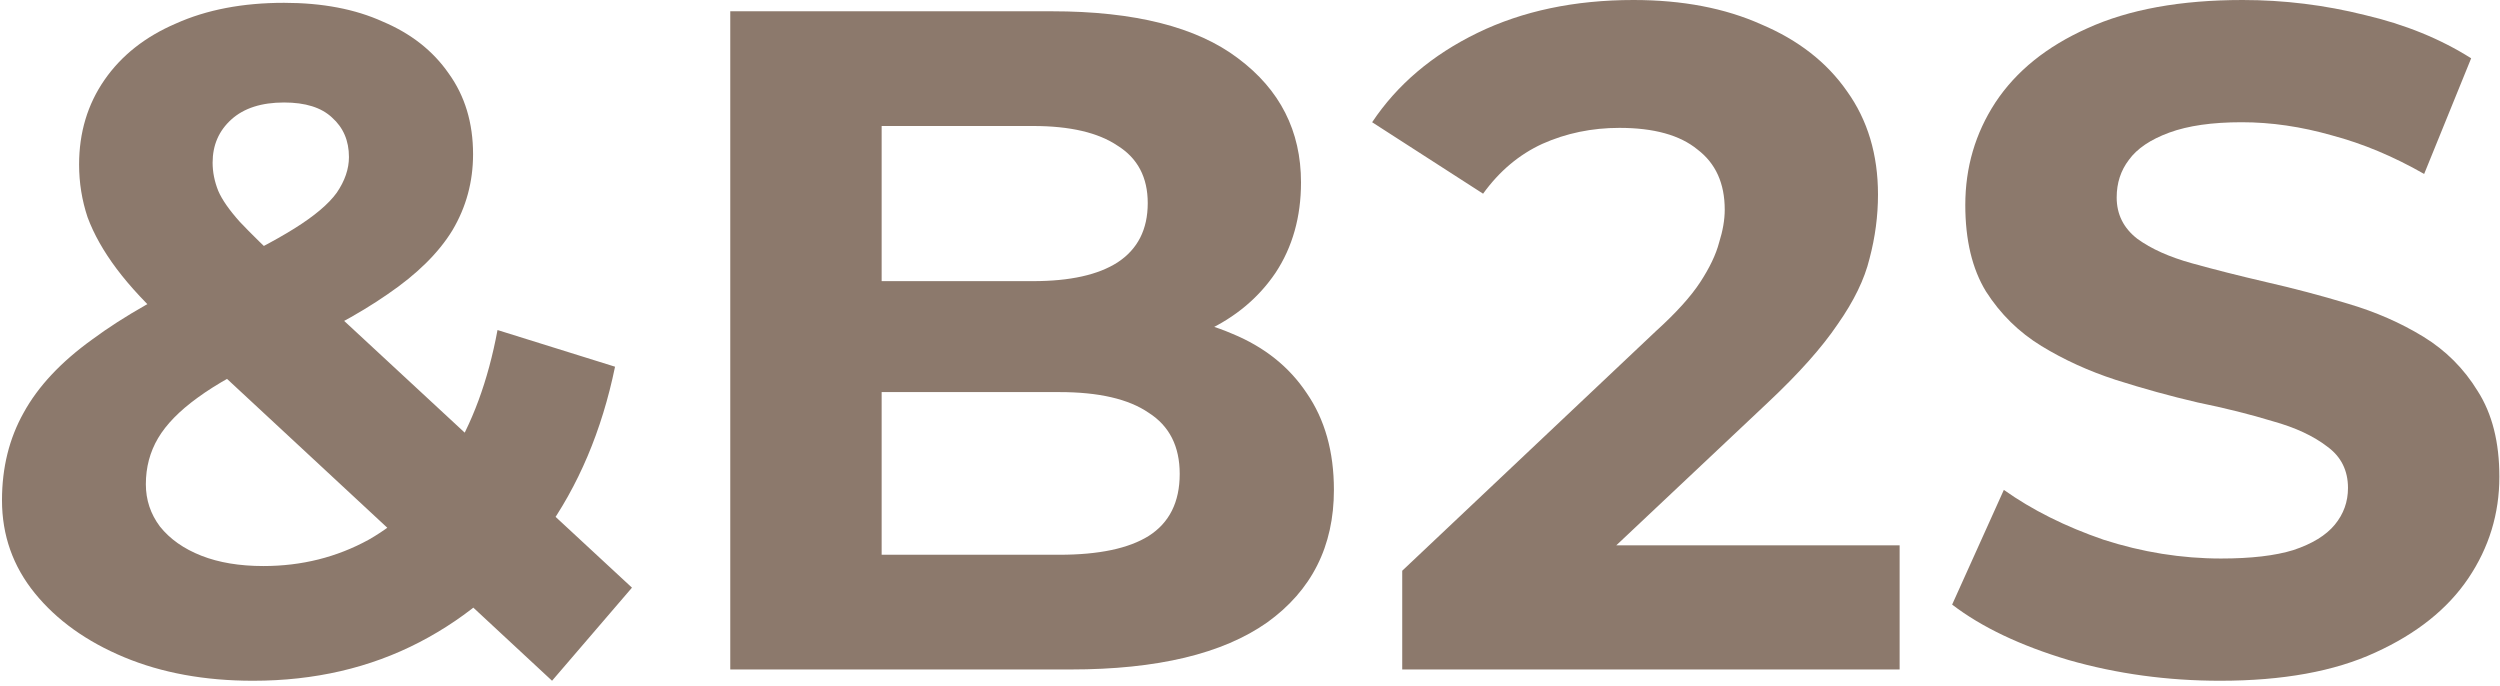
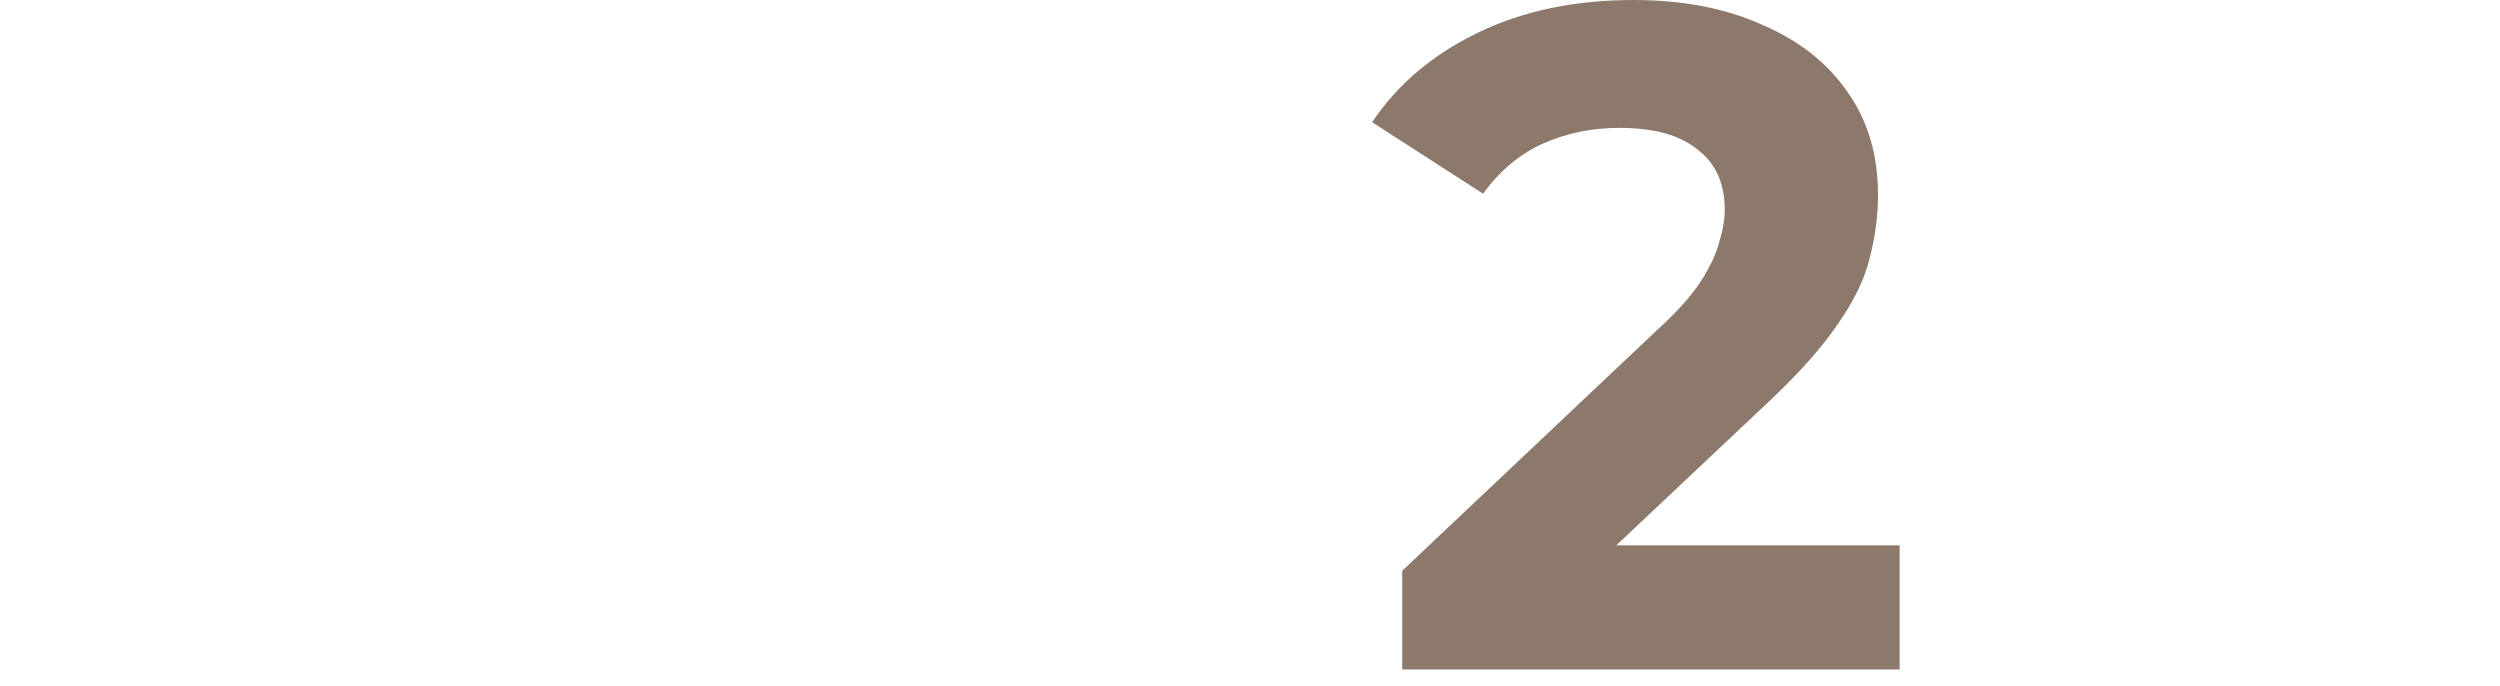
<svg xmlns="http://www.w3.org/2000/svg" width="452" height="124" viewBox="0 0 452 124" fill="none">
-   <path d="M45.75 123.08C37.024 123.08 29.26 121.663 22.46 118.83C15.66 115.997 10.277 112.143 6.31 107.27C2.344 102.397 0.36 96.787 0.36 90.44C0.36 84.547 1.664 79.277 4.27 74.63C6.877 69.87 11.014 65.45 16.68 61.37C22.347 57.177 29.544 53.097 38.27 49.13C44.617 46.183 49.604 43.577 53.23 41.31C56.857 39.043 59.407 36.89 60.88 34.85C62.354 32.697 63.09 30.543 63.09 28.39C63.09 25.443 62.07 23.063 60.03 21.25C58.104 19.437 55.214 18.53 51.36 18.53C47.28 18.53 44.107 19.55 41.84 21.59C39.574 23.63 38.44 26.237 38.44 29.41C38.44 31.11 38.78 32.81 39.46 34.51C40.14 36.097 41.444 37.967 43.37 40.12C45.297 42.16 48.017 44.823 51.53 48.11L114.26 106.25L99.81 123.08L65.215 90.95L30.62 58.82C26.654 55.193 23.48 51.793 21.1 48.62C18.72 45.447 16.964 42.33 15.83 39.27C14.81 36.21 14.3 33.037 14.3 29.75C14.3 23.97 15.83 18.87 18.89 14.45C21.95 10.03 26.257 6.63 31.81 4.25C37.364 1.757 43.88 0.51 51.36 0.51C58.274 0.51 64.224 1.643 69.21 3.91C74.31 6.063 78.277 9.18 81.11 13.26C84.057 17.34 85.53 22.213 85.53 27.88C85.53 32.867 84.284 37.457 81.79 41.65C79.297 45.73 75.387 49.583 70.06 53.21C64.847 56.837 57.99 60.52 49.49 64.26C43.71 66.867 39.12 69.417 35.72 71.91C32.434 74.29 30.054 76.727 28.58 79.22C27.107 81.713 26.37 84.49 26.37 87.55C26.37 90.383 27.22 92.933 28.92 95.2C30.734 97.467 33.227 99.223 36.4 100.47C39.574 101.717 43.314 102.34 47.62 102.34C54.534 102.34 60.88 100.753 66.66 97.58C72.44 94.293 77.314 89.477 81.28 83.13C85.36 76.67 88.25 68.85 89.95 59.67L111.2 66.3C108.82 77.86 104.57 87.89 98.45 96.39C92.33 104.89 84.794 111.463 75.84 116.11C66.887 120.757 56.857 123.08 45.75 123.08Z" fill="#8C796C" />
-   <path d="M132.032 121.04V2.04H190.172C205.132 2.04 216.352 4.873 223.832 10.54C231.425 16.207 235.222 23.687 235.222 32.98C235.222 39.213 233.692 44.653 230.632 49.3C227.572 53.833 223.379 57.347 218.052 59.84C212.725 62.333 206.605 63.58 199.692 63.58L202.922 56.61C210.402 56.61 217.032 57.857 222.812 60.35C228.592 62.73 233.069 66.3 236.242 71.06C239.529 75.82 241.172 81.657 241.172 88.57C241.172 98.77 237.149 106.76 229.102 112.54C221.055 118.207 209.212 121.04 193.572 121.04H132.032ZM159.402 100.3H191.532C198.672 100.3 204.055 99.167 207.682 96.9C211.422 94.52 213.292 90.78 213.292 85.68C213.292 80.693 211.422 77.01 207.682 74.63C204.055 72.137 198.672 70.89 191.532 70.89H157.362V50.83H186.772C193.459 50.83 198.559 49.697 202.072 47.43C205.699 45.05 207.512 41.48 207.512 36.72C207.512 32.073 205.699 28.617 202.072 26.35C198.559 23.97 193.459 22.78 186.772 22.78H159.402V100.3Z" fill="#8C796C" />
  <path d="M253.522 121.04V103.19L299.422 59.84C303.049 56.553 305.712 53.607 307.412 51C309.112 48.393 310.246 46.013 310.812 43.86C311.492 41.707 311.832 39.723 311.832 37.91C311.832 33.15 310.189 29.523 306.902 27.03C303.729 24.423 299.026 23.12 292.792 23.12C287.806 23.12 283.159 24.083 278.852 26.01C274.659 27.937 271.089 30.94 268.142 35.02L248.082 22.1C252.616 15.3 258.962 9.917 267.122 5.95C275.282 1.983 284.689 0 295.342 0C304.182 0 311.889 1.473 318.462 4.42C325.149 7.253 330.306 11.277 333.932 16.49C337.672 21.703 339.542 27.937 339.542 35.19C339.542 39.043 339.032 42.897 338.012 46.75C337.106 50.49 335.179 54.457 332.232 58.65C329.399 62.843 325.206 67.547 319.652 72.76L281.572 108.63L276.302 98.6H343.452V121.04H253.522Z" fill="#8C796C" />
-   <path d="M401.396 123.08C391.876 123.08 382.752 121.833 374.026 119.34C365.299 116.733 358.272 113.39 352.946 109.31L362.296 88.57C367.396 92.197 373.402 95.2 380.316 97.58C387.342 99.847 394.426 100.98 401.566 100.98C407.006 100.98 411.369 100.47 414.656 99.45C418.056 98.317 420.549 96.787 422.136 94.86C423.722 92.933 424.516 90.723 424.516 88.23C424.516 85.057 423.269 82.563 420.776 80.75C418.282 78.823 414.996 77.293 410.916 76.16C406.836 74.913 402.302 73.78 397.316 72.76C392.442 71.627 387.512 70.267 382.526 68.68C377.652 67.093 373.176 65.053 369.096 62.56C365.016 60.067 361.672 56.78 359.066 52.7C356.572 48.62 355.326 43.407 355.326 37.06C355.326 30.26 357.139 24.083 360.766 18.53C364.506 12.863 370.059 8.387 377.426 5.1C384.906 1.7 394.256 0 405.476 0C412.956 0 420.322 0.907 427.576 2.72C434.829 4.42 441.232 7.027 446.786 10.54L438.286 31.45C432.732 28.277 427.179 25.953 421.626 24.48C416.072 22.893 410.632 22.1 405.306 22.1C399.979 22.1 395.616 22.723 392.216 23.97C388.816 25.217 386.379 26.86 384.906 28.9C383.432 30.827 382.696 33.093 382.696 35.7C382.696 38.76 383.942 41.253 386.436 43.18C388.929 44.993 392.216 46.467 396.296 47.6C400.376 48.733 404.852 49.867 409.726 51C414.712 52.133 419.642 53.437 424.516 54.91C429.502 56.383 434.036 58.367 438.116 60.86C442.196 63.353 445.482 66.64 447.976 70.72C450.582 74.8 451.886 79.957 451.886 86.19C451.886 92.877 450.016 98.997 446.276 104.55C442.536 110.103 436.926 114.58 429.446 117.98C422.079 121.38 412.729 123.08 401.396 123.08Z" fill="#8C796C" />
</svg>